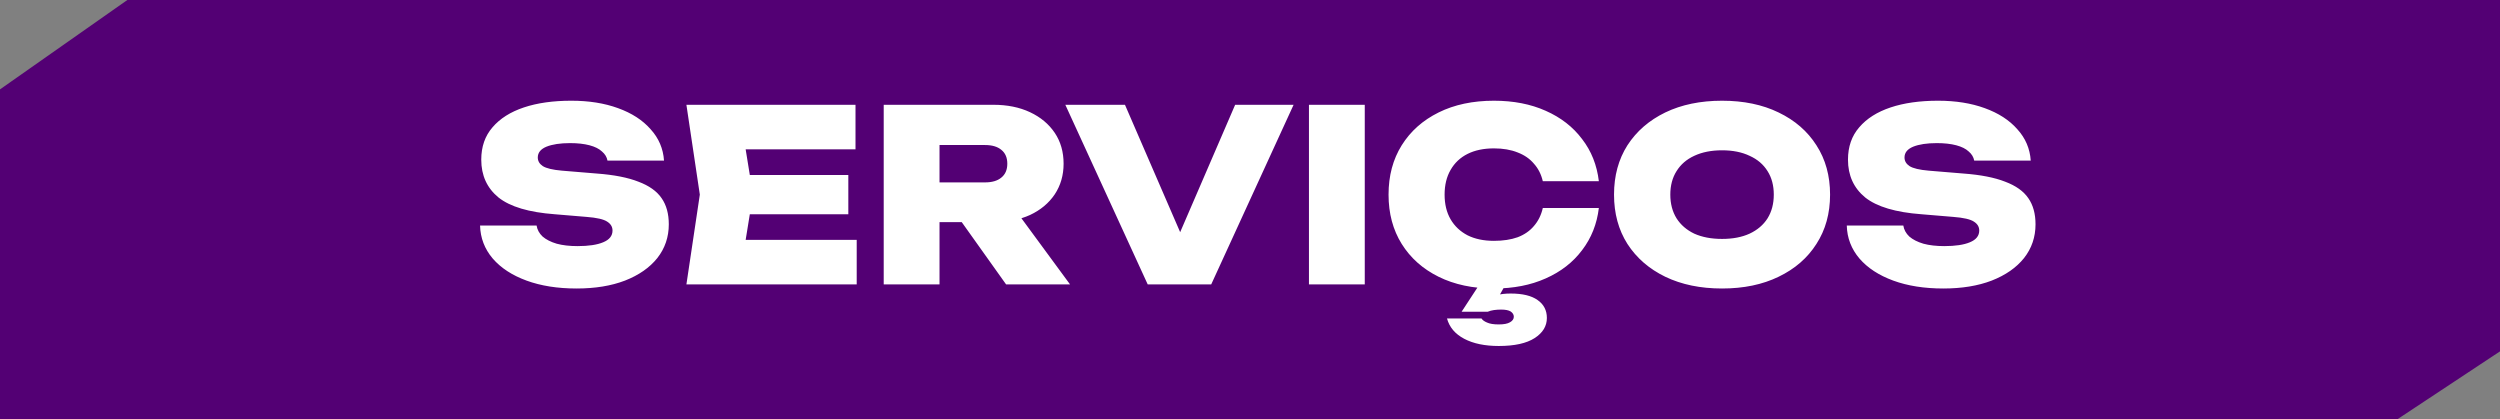
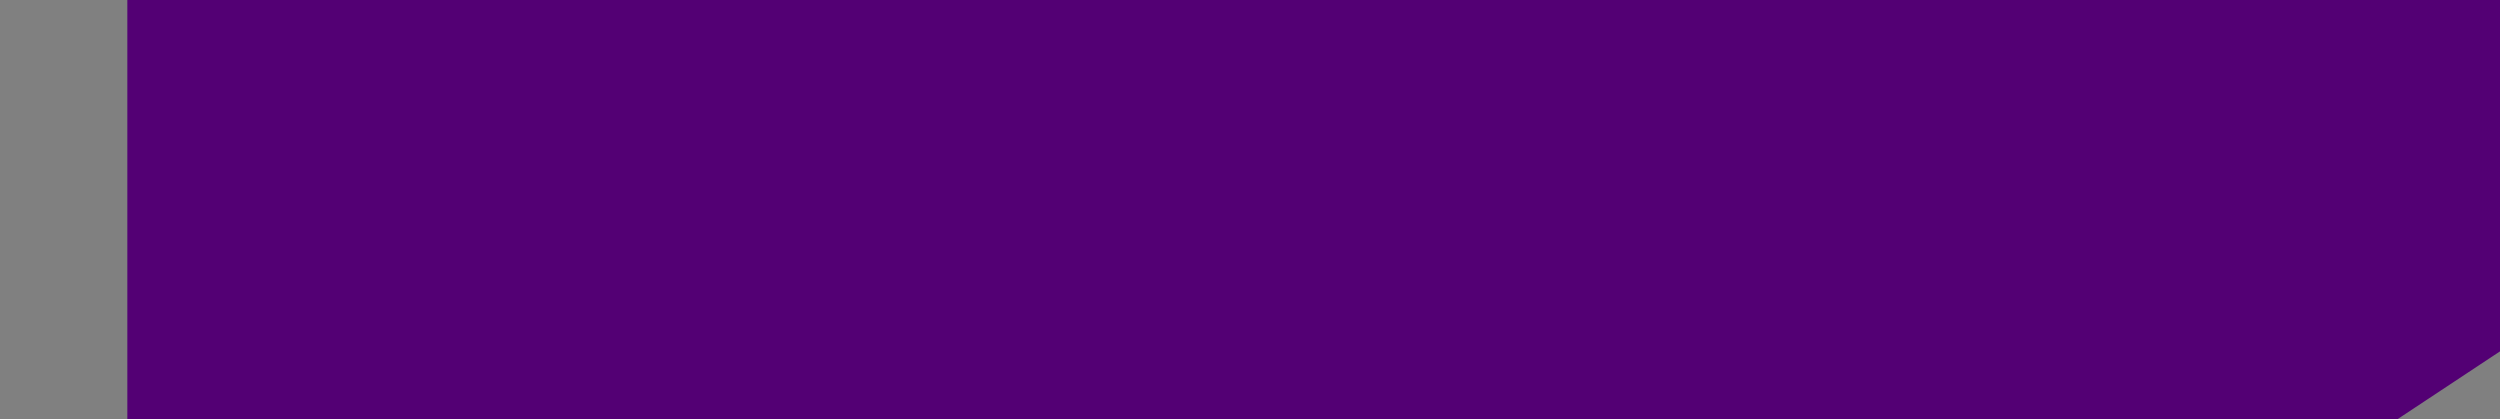
<svg xmlns="http://www.w3.org/2000/svg" width="167" height="28" viewBox="0 0 167 28" fill="none">
  <rect x="0" y="0" width="167" height="28" fill="#808080" stroke="none" />
-   <path d="M167 0H8.506L0 5.971V28H160.154L167 23.471V0Z" fill="#530074" />
-   <path d="M32.068 15.064H35.844C35.887 15.341 36.02 15.587 36.244 15.8C36.479 16.003 36.794 16.163 37.188 16.28C37.583 16.387 38.047 16.44 38.58 16.44C39.316 16.44 39.887 16.355 40.292 16.184C40.708 16.013 40.916 15.752 40.916 15.4C40.916 15.155 40.799 14.957 40.564 14.808C40.33 14.648 39.865 14.541 39.172 14.488L37.06 14.312C35.332 14.184 34.079 13.811 33.3 13.192C32.532 12.563 32.148 11.72 32.148 10.664C32.148 9.8 32.399 9.08 32.9 8.504C33.401 7.917 34.1 7.475 34.996 7.176C35.892 6.877 36.948 6.728 38.164 6.728C39.337 6.728 40.377 6.893 41.284 7.224C42.202 7.555 42.927 8.024 43.46 8.632C44.004 9.229 44.303 9.928 44.356 10.728H40.58C40.538 10.493 40.415 10.291 40.212 10.12C40.02 9.939 39.743 9.8 39.38 9.704C39.017 9.608 38.586 9.56 38.084 9.56C37.423 9.56 36.895 9.64 36.5 9.8C36.116 9.96 35.924 10.2 35.924 10.52C35.924 10.755 36.036 10.947 36.26 11.096C36.495 11.245 36.922 11.347 37.54 11.4L39.86 11.592C41.012 11.677 41.94 11.859 42.644 12.136C43.359 12.403 43.876 12.771 44.196 13.24C44.516 13.699 44.676 14.28 44.676 14.984C44.676 15.837 44.42 16.589 43.908 17.24C43.396 17.88 42.676 18.381 41.748 18.744C40.831 19.096 39.754 19.272 38.516 19.272C37.247 19.272 36.132 19.096 35.172 18.744C34.212 18.392 33.46 17.901 32.916 17.272C32.372 16.632 32.09 15.896 32.068 15.064ZM56.668 11.688V14.312H47.756V11.688H56.668ZM50.3 13L49.548 17.64L48.092 16.024H57.228V19H45.852L46.748 13L45.852 7H57.148V9.976H48.092L49.548 8.36L50.3 13ZM61.608 12.184H65.8C66.269 12.184 66.632 12.077 66.888 11.864C67.155 11.651 67.288 11.341 67.288 10.936C67.288 10.531 67.155 10.221 66.888 10.008C66.632 9.795 66.269 9.688 65.8 9.688H61.08L62.76 7.96V19H59.032V7H66.36C67.288 7 68.104 7.165 68.808 7.496C69.512 7.827 70.061 8.285 70.456 8.872C70.851 9.459 71.048 10.147 71.048 10.936C71.048 11.704 70.851 12.387 70.456 12.984C70.061 13.571 69.512 14.029 68.808 14.36C68.104 14.68 67.288 14.84 66.36 14.84H61.608V12.184ZM63.208 13.384H67.352L71.48 19H67.208L63.208 13.384ZM79.612 17.304H78.06L82.508 7H86.412L80.908 19H76.668L71.164 7H75.148L79.612 17.304ZM87.438 7H91.166V19H87.438V7ZM106.803 13.896C106.675 14.963 106.302 15.901 105.683 16.712C105.075 17.523 104.265 18.152 103.251 18.6C102.249 19.048 101.097 19.272 99.795 19.272C98.387 19.272 97.155 19.011 96.099 18.488C95.043 17.965 94.222 17.235 93.635 16.296C93.049 15.357 92.755 14.259 92.755 13C92.755 11.741 93.049 10.643 93.635 9.704C94.222 8.765 95.043 8.035 96.099 7.512C97.155 6.989 98.387 6.728 99.795 6.728C101.097 6.728 102.249 6.952 103.251 7.4C104.265 7.848 105.075 8.477 105.683 9.288C106.302 10.088 106.675 11.027 106.803 12.104H103.059C102.953 11.645 102.755 11.256 102.467 10.936C102.19 10.605 101.827 10.355 101.379 10.184C100.931 10.003 100.403 9.912 99.795 9.912C99.113 9.912 98.526 10.035 98.035 10.28C97.545 10.525 97.166 10.883 96.899 11.352C96.633 11.811 96.499 12.36 96.499 13C96.499 13.64 96.633 14.189 96.899 14.648C97.166 15.107 97.545 15.464 98.035 15.72C98.526 15.965 99.113 16.088 99.795 16.088C100.403 16.088 100.931 16.008 101.379 15.848C101.827 15.677 102.19 15.427 102.467 15.096C102.755 14.765 102.953 14.365 103.059 13.896H106.803ZM99.059 18.648H100.771L99.955 20.104L99.043 20.04C99.321 19.912 99.614 19.805 99.923 19.72C100.233 19.645 100.563 19.608 100.915 19.608C101.705 19.608 102.302 19.752 102.707 20.04C103.123 20.328 103.331 20.728 103.331 21.24C103.331 21.784 103.059 22.232 102.515 22.584C101.971 22.936 101.171 23.112 100.115 23.112C99.187 23.112 98.419 22.952 97.811 22.632C97.203 22.312 96.819 21.859 96.659 21.272H98.963C99.027 21.379 99.15 21.469 99.331 21.544C99.513 21.629 99.774 21.672 100.115 21.672C100.457 21.672 100.707 21.624 100.867 21.528C101.038 21.432 101.123 21.309 101.123 21.16C101.123 21.021 101.054 20.904 100.915 20.808C100.777 20.723 100.563 20.68 100.275 20.68C100.115 20.68 99.955 20.691 99.795 20.712C99.646 20.733 99.507 20.771 99.379 20.824H97.635L99.059 18.648ZM115.033 19.272C113.593 19.272 112.329 19.011 111.241 18.488C110.164 17.965 109.321 17.235 108.713 16.296C108.116 15.357 107.817 14.259 107.817 13C107.817 11.741 108.116 10.643 108.713 9.704C109.321 8.765 110.164 8.035 111.241 7.512C112.329 6.989 113.593 6.728 115.033 6.728C116.473 6.728 117.732 6.989 118.809 7.512C119.897 8.035 120.74 8.765 121.337 9.704C121.945 10.643 122.249 11.741 122.249 13C122.249 14.259 121.945 15.357 121.337 16.296C120.74 17.235 119.897 17.965 118.809 18.488C117.732 19.011 116.473 19.272 115.033 19.272ZM115.033 15.96C115.748 15.96 116.361 15.843 116.873 15.608C117.396 15.363 117.796 15.021 118.073 14.584C118.351 14.136 118.489 13.608 118.489 13C118.489 12.392 118.351 11.869 118.073 11.432C117.796 10.984 117.396 10.643 116.873 10.408C116.361 10.163 115.748 10.04 115.033 10.04C114.319 10.04 113.7 10.163 113.177 10.408C112.665 10.643 112.271 10.984 111.993 11.432C111.716 11.869 111.577 12.392 111.577 13C111.577 13.608 111.716 14.136 111.993 14.584C112.271 15.021 112.665 15.363 113.177 15.608C113.7 15.843 114.319 15.96 115.033 15.96ZM123.365 15.064H127.141C127.184 15.341 127.317 15.587 127.541 15.8C127.776 16.003 128.09 16.163 128.485 16.28C128.88 16.387 129.344 16.44 129.877 16.44C130.613 16.44 131.184 16.355 131.589 16.184C132.005 16.013 132.213 15.752 132.213 15.4C132.213 15.155 132.096 14.957 131.861 14.808C131.626 14.648 131.162 14.541 130.469 14.488L128.357 14.312C126.629 14.184 125.376 13.811 124.597 13.192C123.829 12.563 123.445 11.72 123.445 10.664C123.445 9.8 123.696 9.08 124.197 8.504C124.698 7.917 125.397 7.475 126.293 7.176C127.189 6.877 128.245 6.728 129.461 6.728C130.634 6.728 131.674 6.893 132.581 7.224C133.498 7.555 134.224 8.024 134.757 8.632C135.301 9.229 135.6 9.928 135.653 10.728H131.877C131.834 10.493 131.712 10.291 131.509 10.12C131.317 9.939 131.04 9.8 130.677 9.704C130.314 9.608 129.882 9.56 129.381 9.56C128.72 9.56 128.192 9.64 127.797 9.8C127.413 9.96 127.221 10.2 127.221 10.52C127.221 10.755 127.333 10.947 127.557 11.096C127.792 11.245 128.218 11.347 128.837 11.4L131.157 11.592C132.309 11.677 133.237 11.859 133.941 12.136C134.656 12.403 135.173 12.771 135.493 13.24C135.813 13.699 135.973 14.28 135.973 14.984C135.973 15.837 135.717 16.589 135.205 17.24C134.693 17.88 133.973 18.381 133.045 18.744C132.128 19.096 131.05 19.272 129.813 19.272C128.544 19.272 127.429 19.096 126.469 18.744C125.509 18.392 124.757 17.901 124.213 17.272C123.669 16.632 123.386 15.896 123.365 15.064Z" fill="white" />
+   <path d="M167 0H8.506V28H160.154L167 23.471V0Z" fill="#530074" />
</svg>